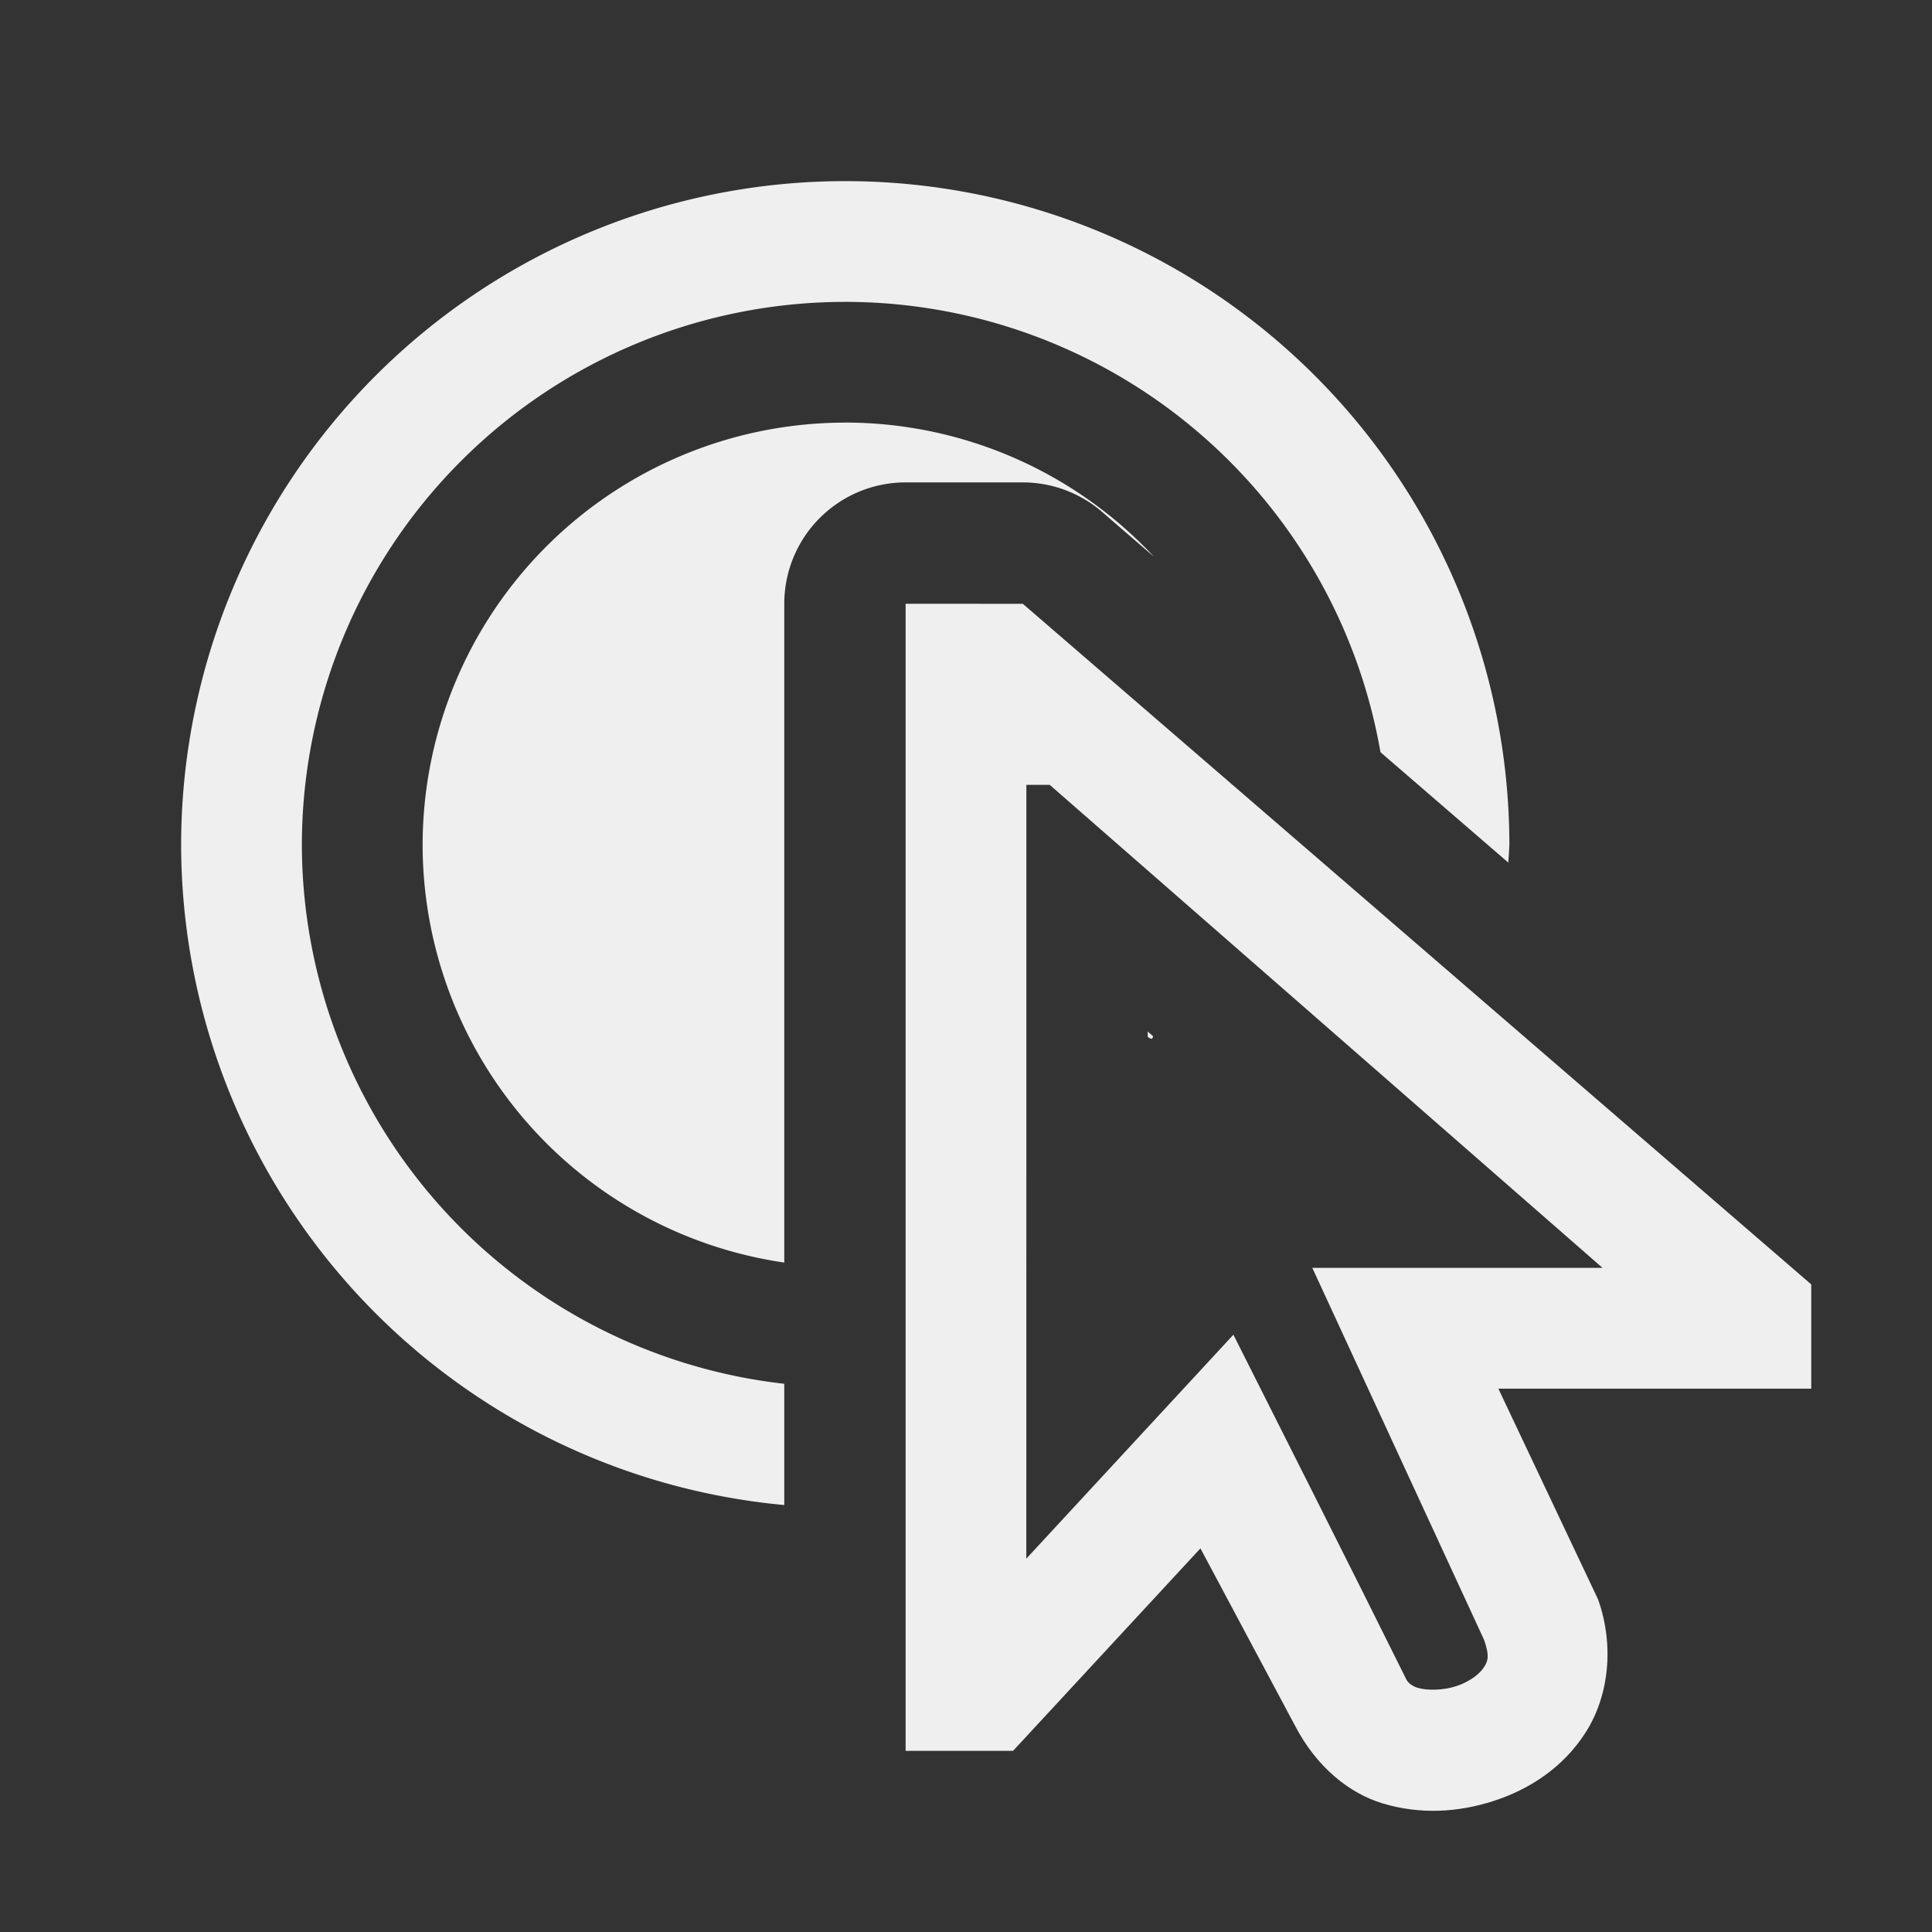
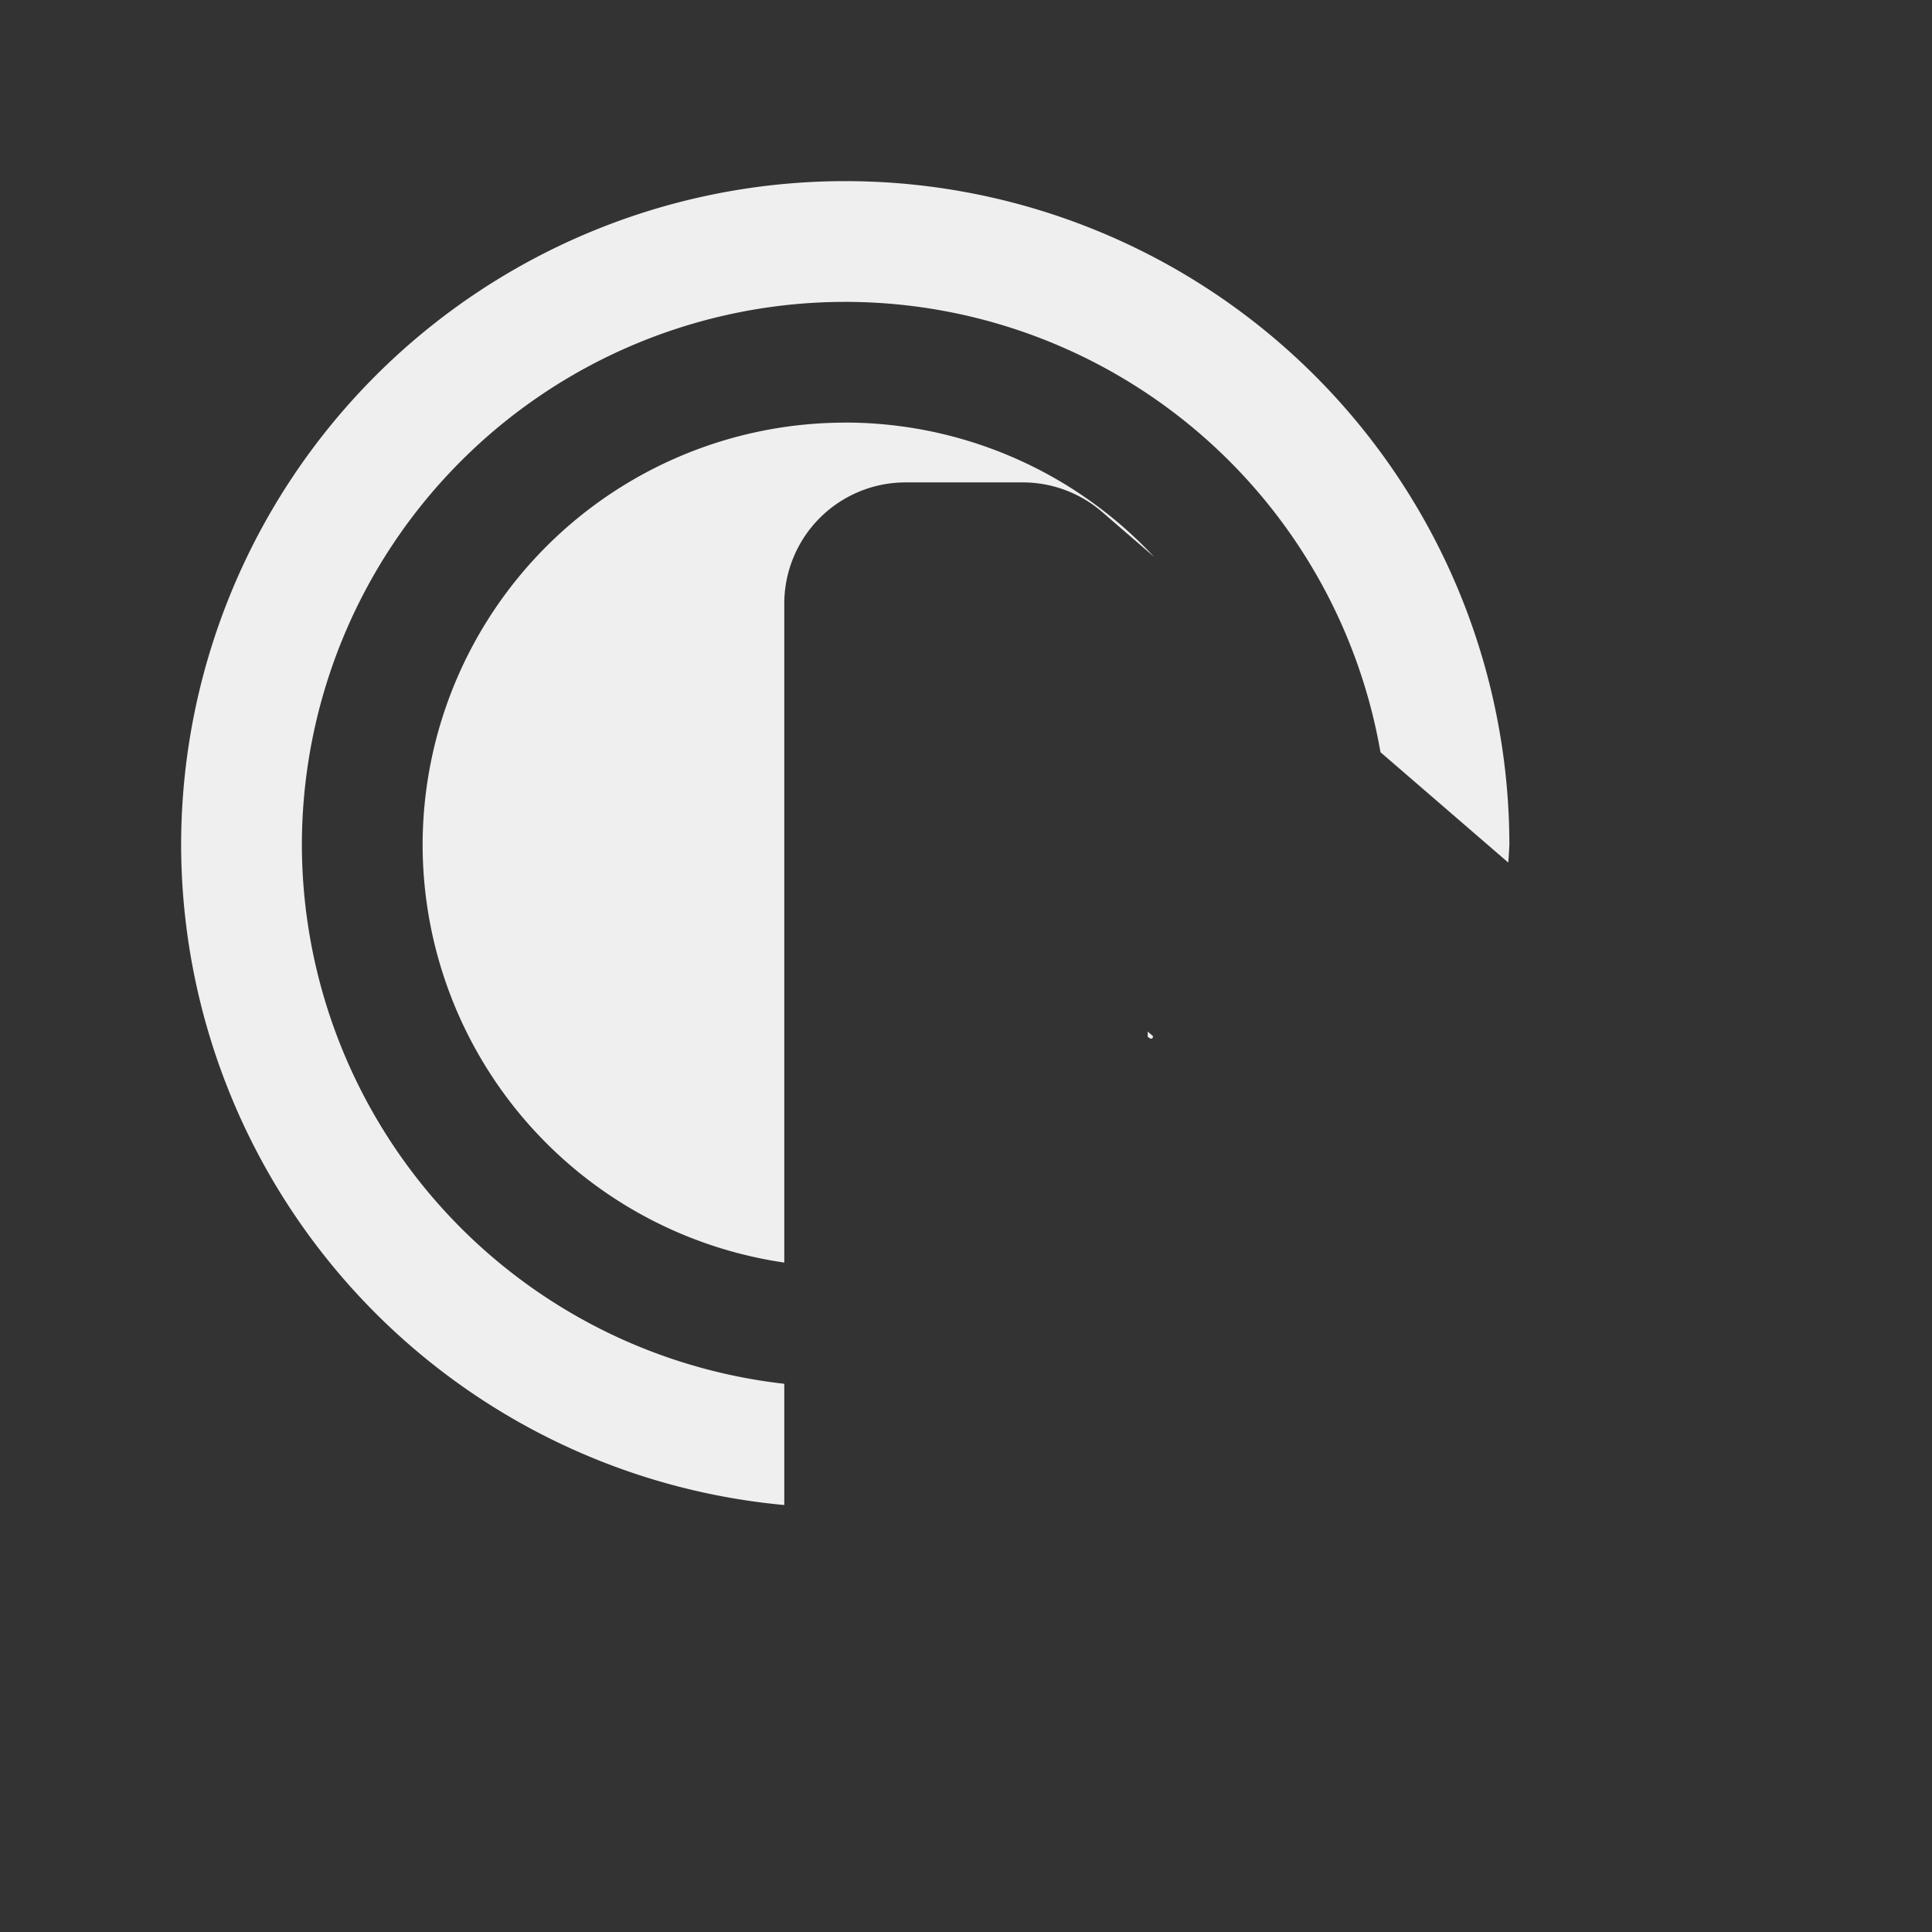
<svg xmlns="http://www.w3.org/2000/svg" height="32" viewBox="0 0 32 32" width="32">
  <rect x="0" y="0" width="32" height="32" fill="#333333" stroke="none" />
  <g fill="#efefef">
    <path d="m14 3a11 11 0 0 0 -11 11 11 11 0 0 0 9.99 10.928v-2.008a9 9 0 0 1 -7.99-8.92 9 9 0 0 1 9-9 9 9 0 0 1 8.865 7.459l2.117 1.828a11 11 0 0 0 .018-.287 11 11 0 0 0 -11-11zm0 4a7 7 0 0 0 -7 7 7 7 0 0 0 5.99 6.912v-10.398-.514a2.01 2.01 0 0 1 2.01-2.01h1.941a2.01 2.01 0 0 1 1.312.488l.861.744a7 7 0 0 0 -5.115-2.223zm5.01 10.086v.088c.013.009.026.016.039.025a.03.03 0 0 0 .047-.025c-0-.005 0-.009 0-.014z" />
-     <path d="m15 10v.514 18.486h1.779l3.104-3.354 1.562 2.928c.362.702.914 1.133 1.453 1.295.616.187 1.25.152 1.84-.039.59-.191 1.16-.555 1.533-1.148.374-.593.471-1.419.199-2.189l-1.652-3.492h5.182v-1.727l-13.059-11.273zm2 3h.387l9.156 8h-4.807l2.847 6.166c.096.277.057.351-.006.451-.064.102-.23.237-.457.311-.227.074-.494.072-.643.027-.098-.033-.16-.089-.184-.139-.946-1.907-1.908-3.807-2.864-5.709l-3.43 3.709z" />
  </g>
</svg>